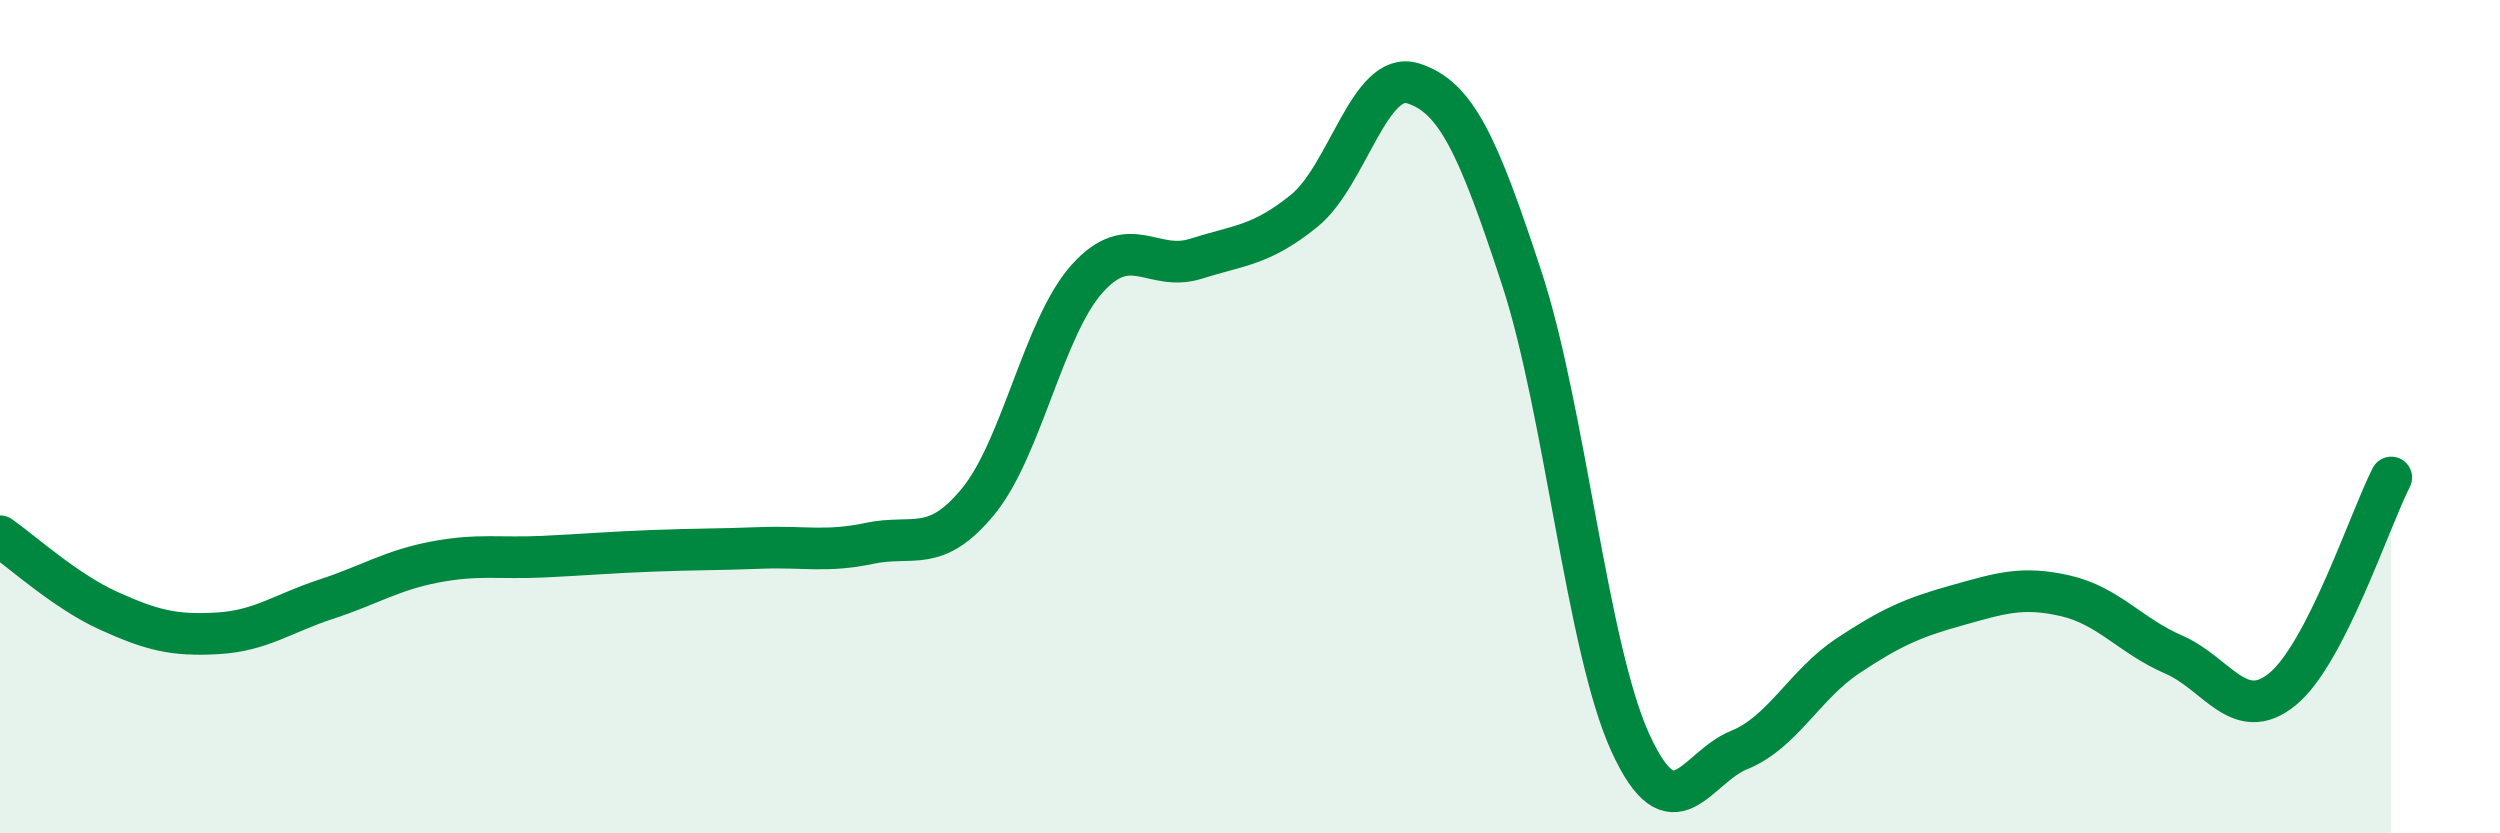
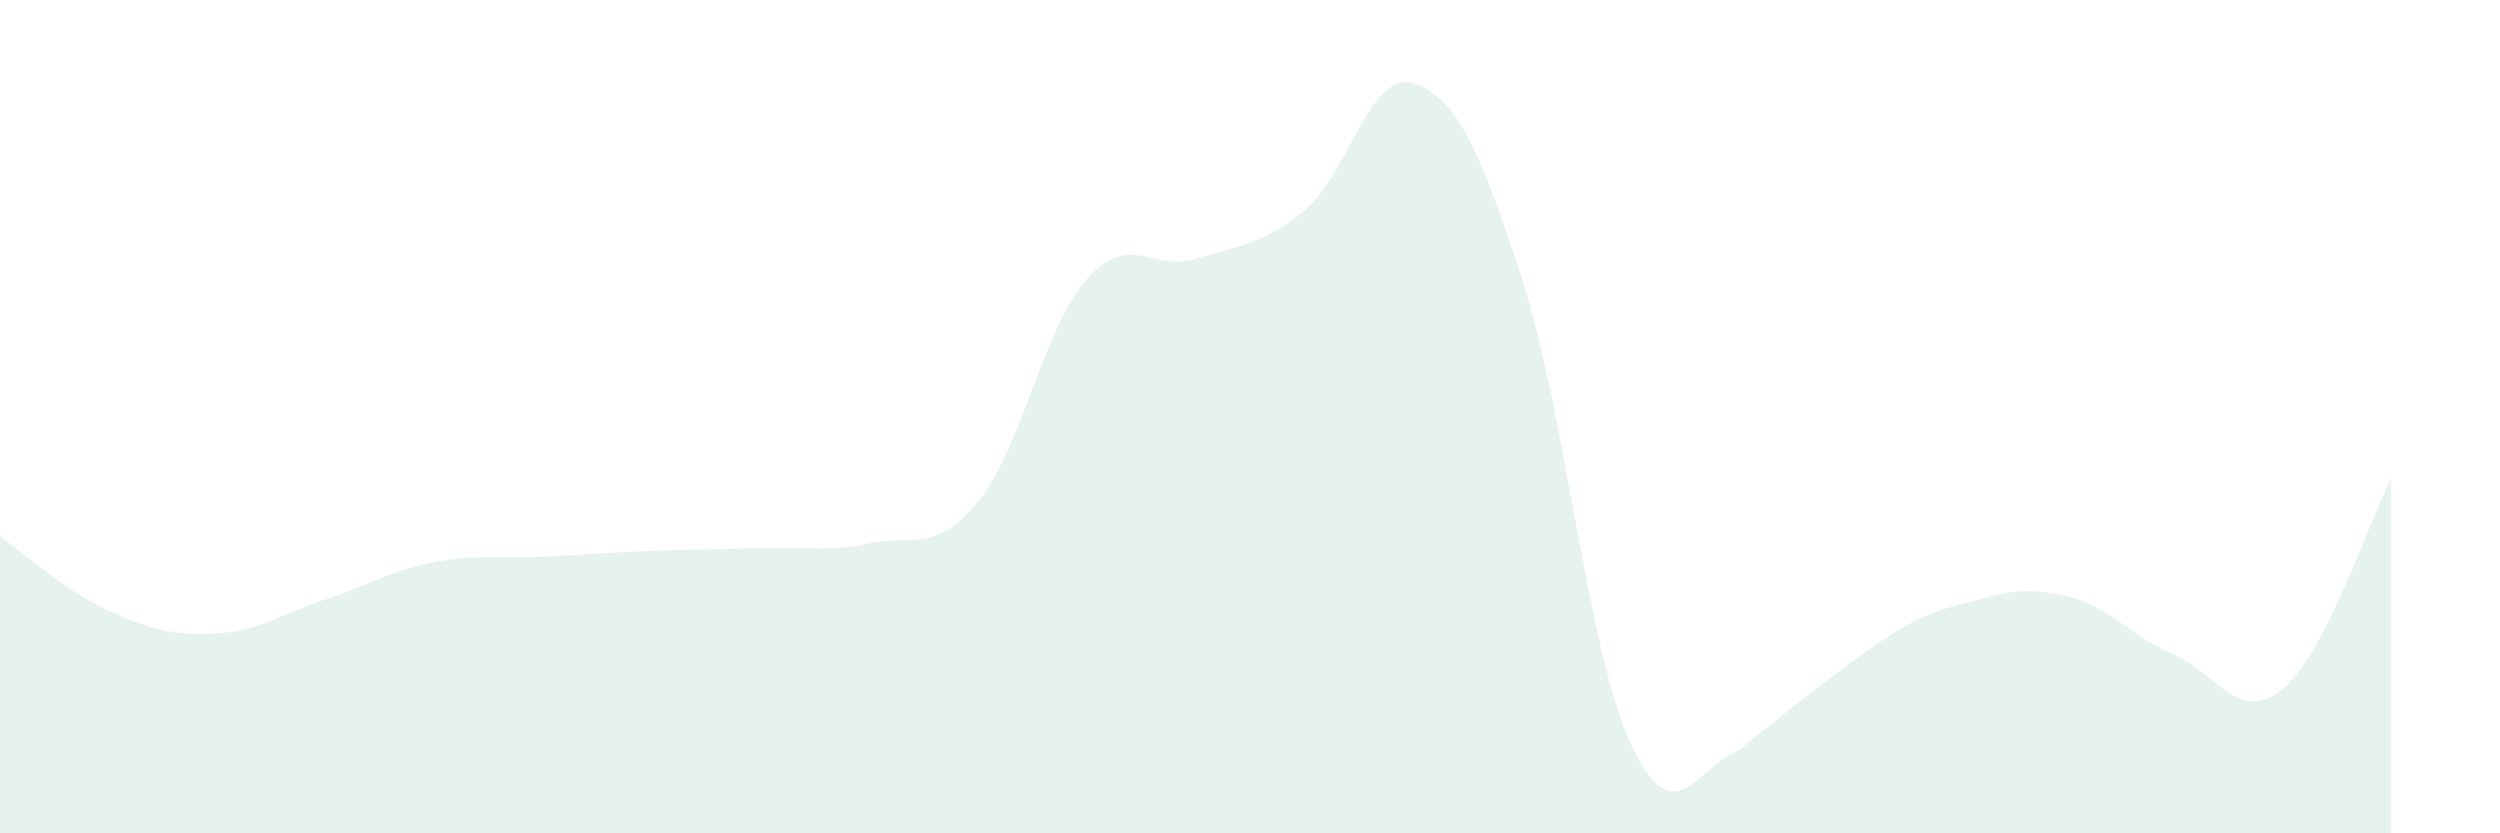
<svg xmlns="http://www.w3.org/2000/svg" width="60" height="20" viewBox="0 0 60 20">
-   <path d="M 0,12.87 C 0.52,13.23 1.57,14.19 2.61,14.66 C 3.65,15.13 4.18,15.26 5.22,15.2 C 6.26,15.14 6.79,14.72 7.83,14.38 C 8.87,14.04 9.39,13.69 10.43,13.49 C 11.47,13.29 12,13.41 13.04,13.36 C 14.08,13.31 14.61,13.26 15.65,13.22 C 16.69,13.18 17.22,13.19 18.26,13.15 C 19.3,13.11 19.83,13.26 20.87,13.04 C 21.91,12.82 22.44,13.3 23.48,12.03 C 24.52,10.76 25.05,7.85 26.09,6.69 C 27.13,5.53 27.66,6.54 28.7,6.21 C 29.74,5.88 30.26,5.9 31.3,5.06 C 32.34,4.22 32.87,1.68 33.91,2 C 34.95,2.32 35.48,3.5 36.52,6.67 C 37.56,9.84 38.09,15.56 39.13,17.83 C 40.17,20.1 40.7,18.42 41.74,18 C 42.78,17.58 43.31,16.43 44.35,15.74 C 45.39,15.05 45.92,14.82 46.96,14.53 C 48,14.24 48.53,14.06 49.57,14.3 C 50.61,14.54 51.13,15.26 52.17,15.71 C 53.21,16.16 53.74,17.39 54.78,16.54 C 55.82,15.69 56.87,12.48 57.39,11.46L57.39 20L0 20Z" fill="#008740" opacity="0.1" stroke-linecap="round" stroke-linejoin="round" />
-   <path d="M 0,12.87 C 0.52,13.23 1.57,14.19 2.61,14.66 C 3.65,15.13 4.18,15.26 5.22,15.2 C 6.26,15.14 6.79,14.72 7.83,14.38 C 8.87,14.04 9.39,13.69 10.43,13.49 C 11.47,13.29 12,13.41 13.04,13.36 C 14.08,13.31 14.61,13.26 15.65,13.22 C 16.69,13.18 17.22,13.19 18.26,13.15 C 19.3,13.11 19.83,13.26 20.87,13.04 C 21.91,12.82 22.44,13.3 23.48,12.03 C 24.52,10.76 25.05,7.85 26.09,6.69 C 27.13,5.53 27.66,6.54 28.7,6.21 C 29.74,5.88 30.26,5.9 31.3,5.06 C 32.34,4.22 32.87,1.68 33.91,2 C 34.95,2.32 35.48,3.5 36.52,6.67 C 37.56,9.84 38.09,15.56 39.13,17.83 C 40.17,20.1 40.7,18.42 41.74,18 C 42.78,17.58 43.31,16.43 44.35,15.74 C 45.39,15.05 45.92,14.82 46.96,14.53 C 48,14.24 48.53,14.06 49.57,14.3 C 50.61,14.54 51.13,15.26 52.17,15.71 C 53.21,16.16 53.74,17.39 54.78,16.54 C 55.82,15.69 56.87,12.48 57.39,11.46" stroke="#008740" stroke-width="1" fill="none" stroke-linecap="round" stroke-linejoin="round" />
+   <path d="M 0,12.87 C 0.52,13.23 1.57,14.19 2.61,14.66 C 3.65,15.13 4.18,15.26 5.22,15.2 C 6.26,15.14 6.79,14.72 7.83,14.38 C 8.87,14.04 9.39,13.69 10.43,13.49 C 11.47,13.29 12,13.41 13.04,13.36 C 14.08,13.31 14.61,13.26 15.65,13.22 C 16.69,13.18 17.22,13.19 18.26,13.15 C 19.3,13.11 19.83,13.26 20.87,13.04 C 21.91,12.82 22.44,13.3 23.48,12.03 C 24.52,10.76 25.05,7.85 26.09,6.69 C 27.13,5.53 27.66,6.54 28.7,6.21 C 29.74,5.88 30.26,5.9 31.3,5.06 C 32.34,4.22 32.87,1.68 33.91,2 C 34.95,2.32 35.48,3.5 36.52,6.67 C 37.56,9.84 38.09,15.56 39.13,17.83 C 40.17,20.1 40.7,18.42 41.74,18 C 45.39,15.05 45.92,14.82 46.96,14.53 C 48,14.24 48.53,14.06 49.57,14.3 C 50.61,14.54 51.13,15.26 52.17,15.71 C 53.21,16.16 53.74,17.39 54.78,16.54 C 55.82,15.69 56.87,12.48 57.39,11.46L57.39 20L0 20Z" fill="#008740" opacity="0.1" stroke-linecap="round" stroke-linejoin="round" />
</svg>